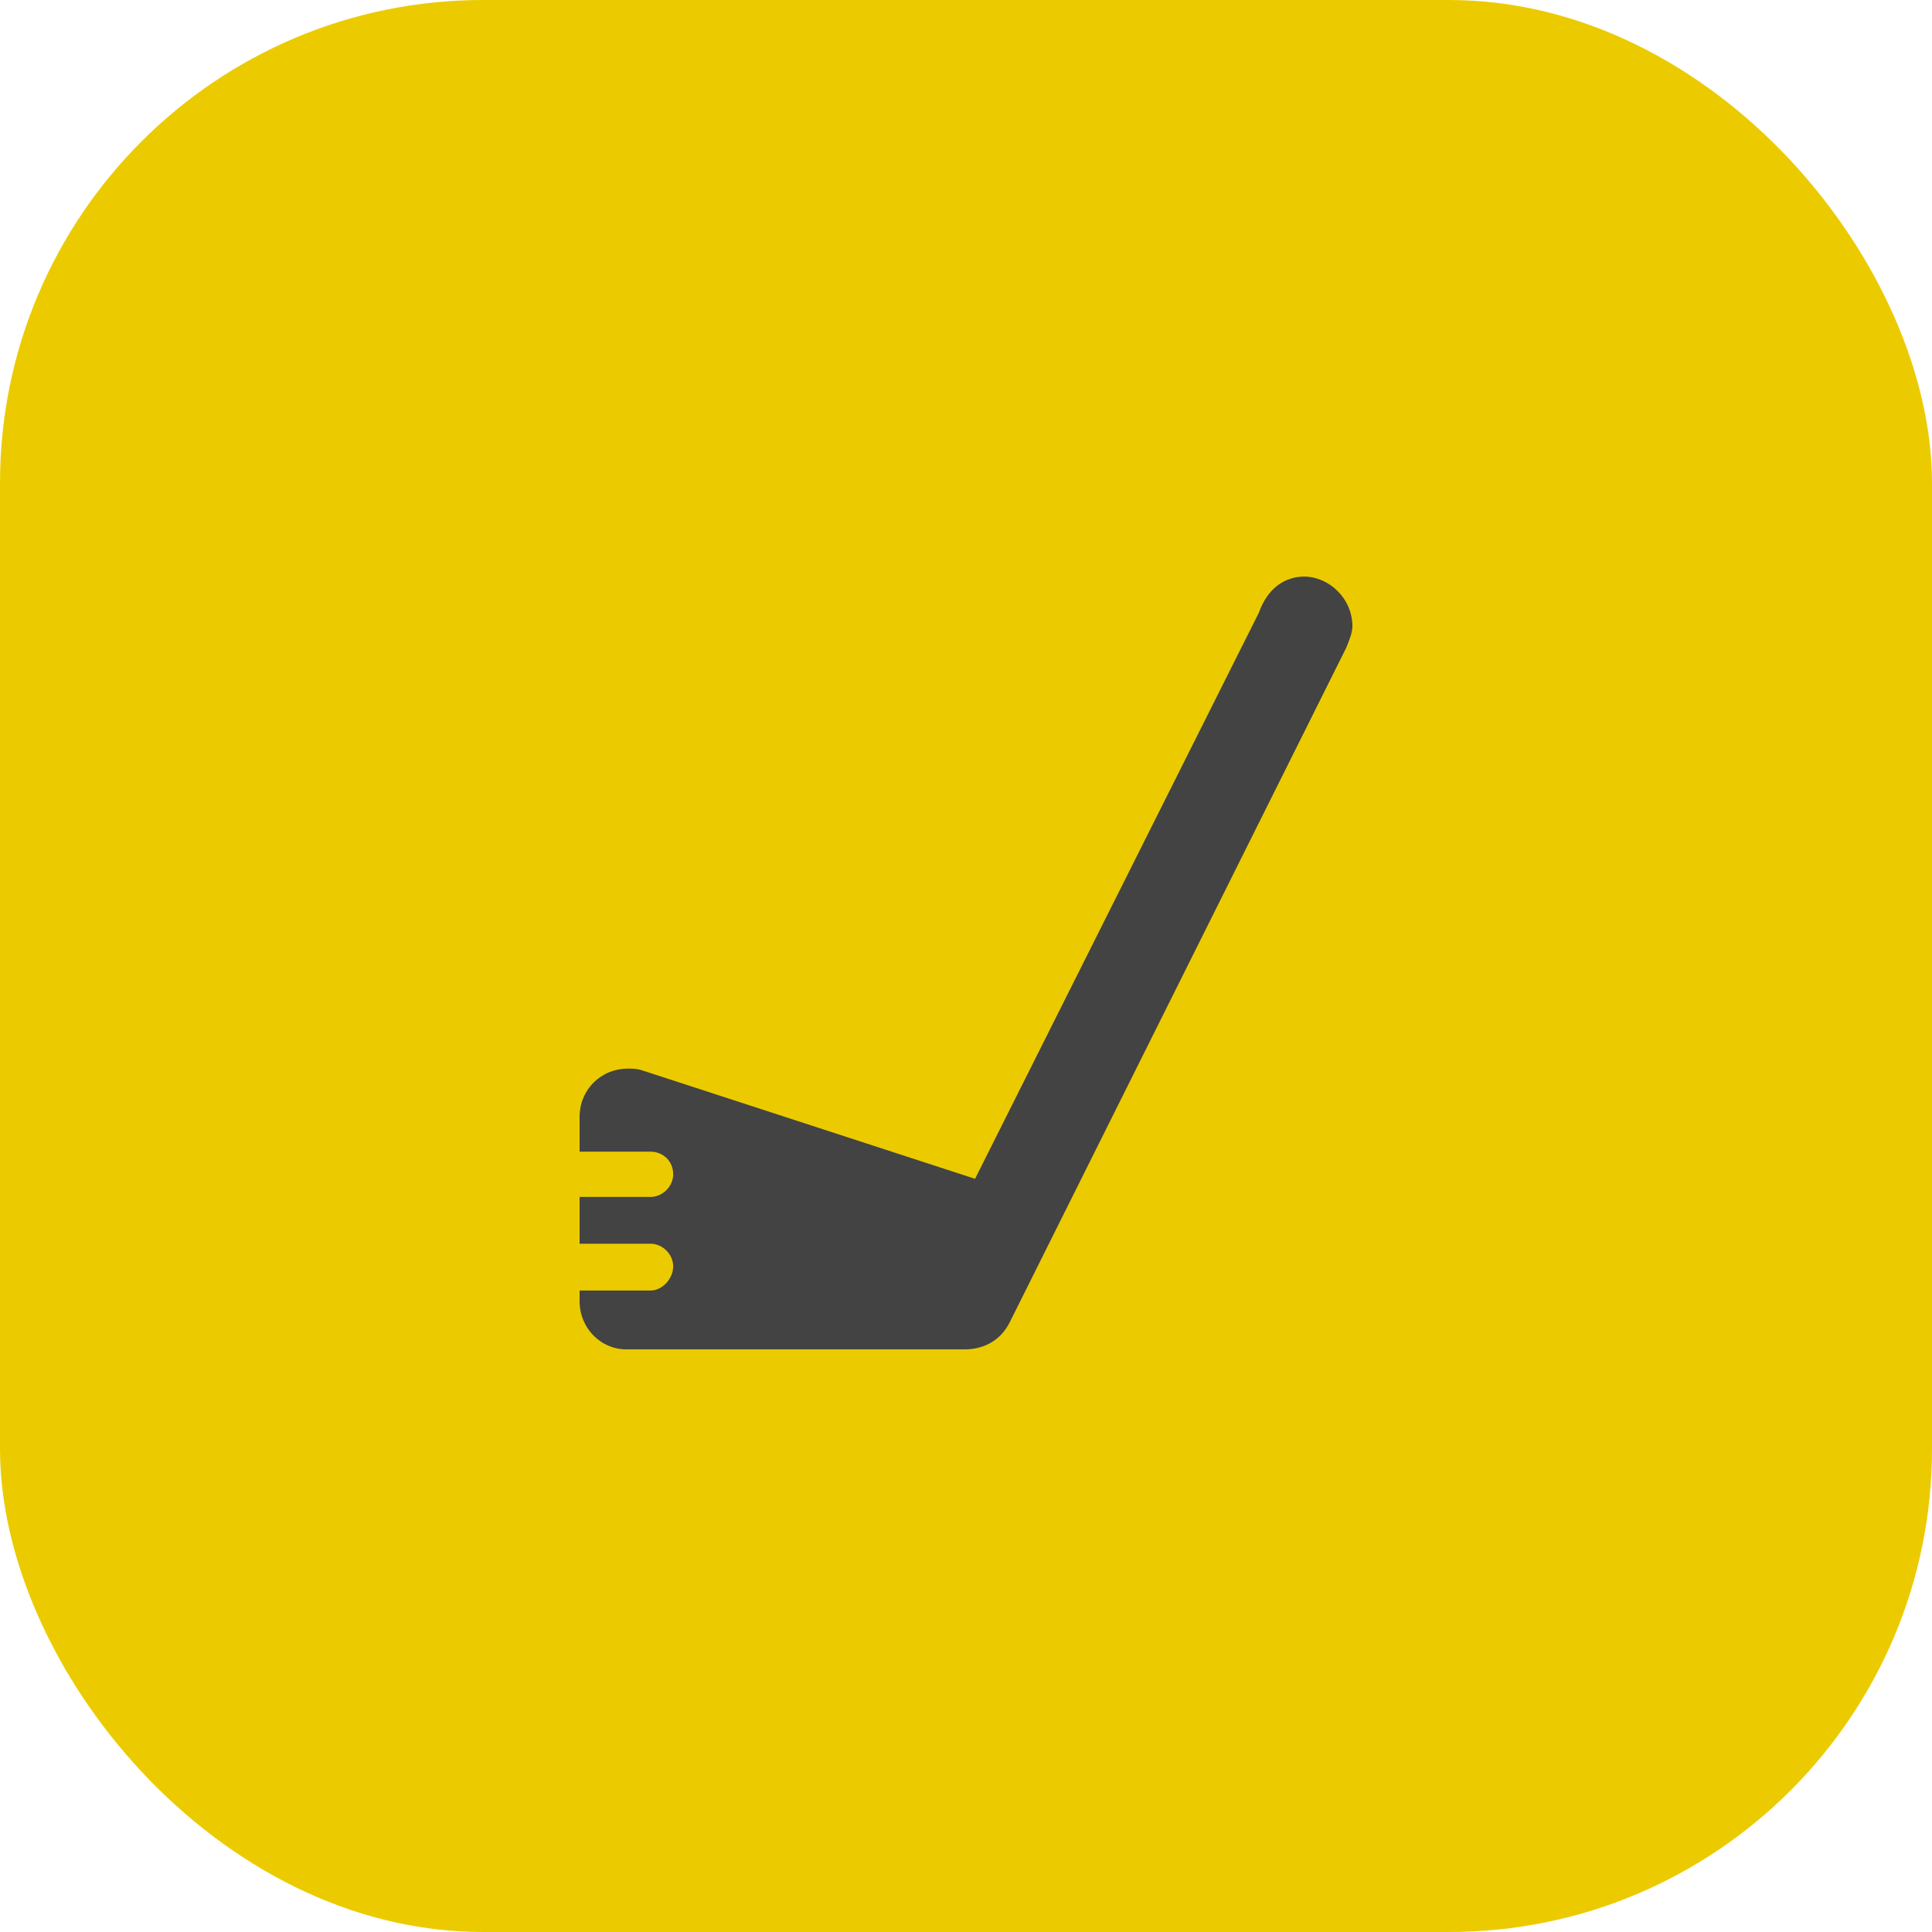
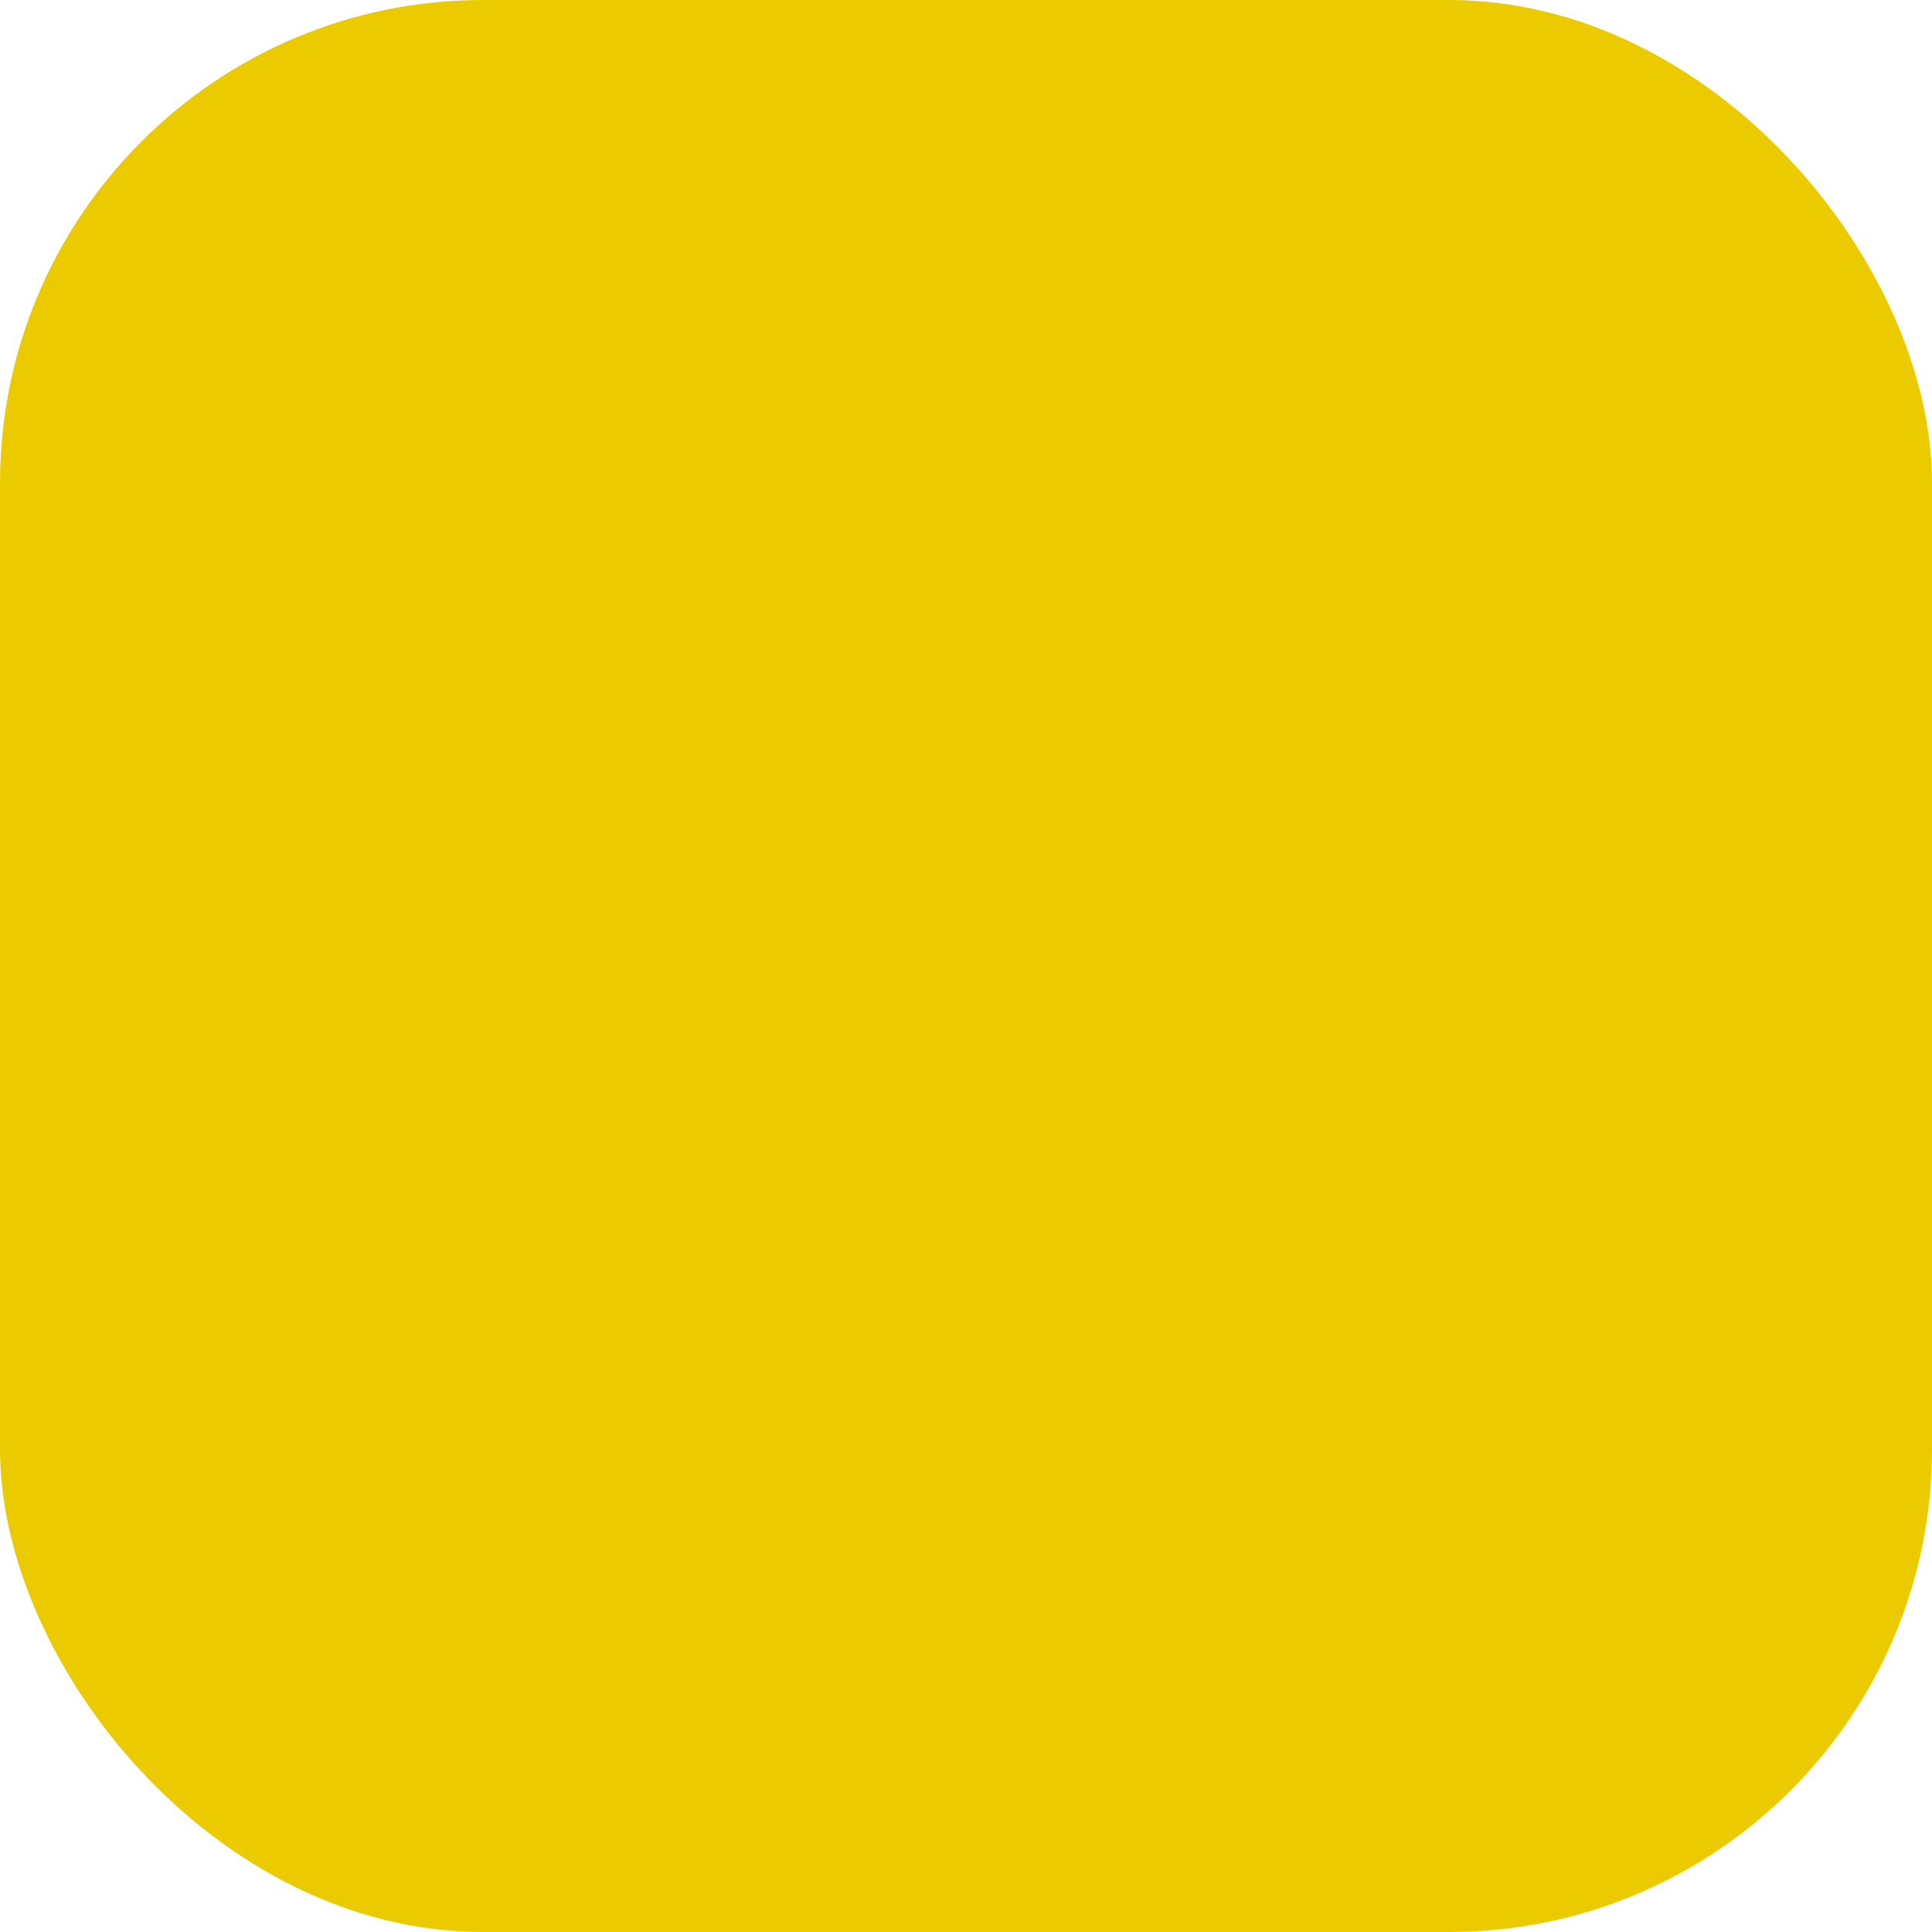
<svg xmlns="http://www.w3.org/2000/svg" width="64" height="64" viewBox="0 0 64 64" fill="none">
  <rect width="64" height="64" rx="16" fill="#EBCB00" />
-   <path d="M44.6 21.45L33.45 43.8C33.15 44.4 32.6 44.7 31.95 44.7H20.75C19.9 44.7 19.2 44 19.2 43.1V42.75H21.55C21.95 42.75 22.3 42.35 22.3 41.95C22.3 41.55 21.95 41.2 21.55 41.2H19.2V39.65H21.55C21.95 39.65 22.3 39.3 22.3 38.9C22.3 38.45 21.95 38.15 21.55 38.15H19.2V37C19.2 36.1 19.9 35.4 20.8 35.4C20.95 35.4 21.1 35.4 21.25 35.45L32.3 39.05L41.7 20.3C42 19.45 42.6 19.1 43.2 19.1C44 19.1 44.8 19.8 44.8 20.75C44.8 20.95 44.7 21.2 44.6 21.45Z" fill="#434343" />
</svg>